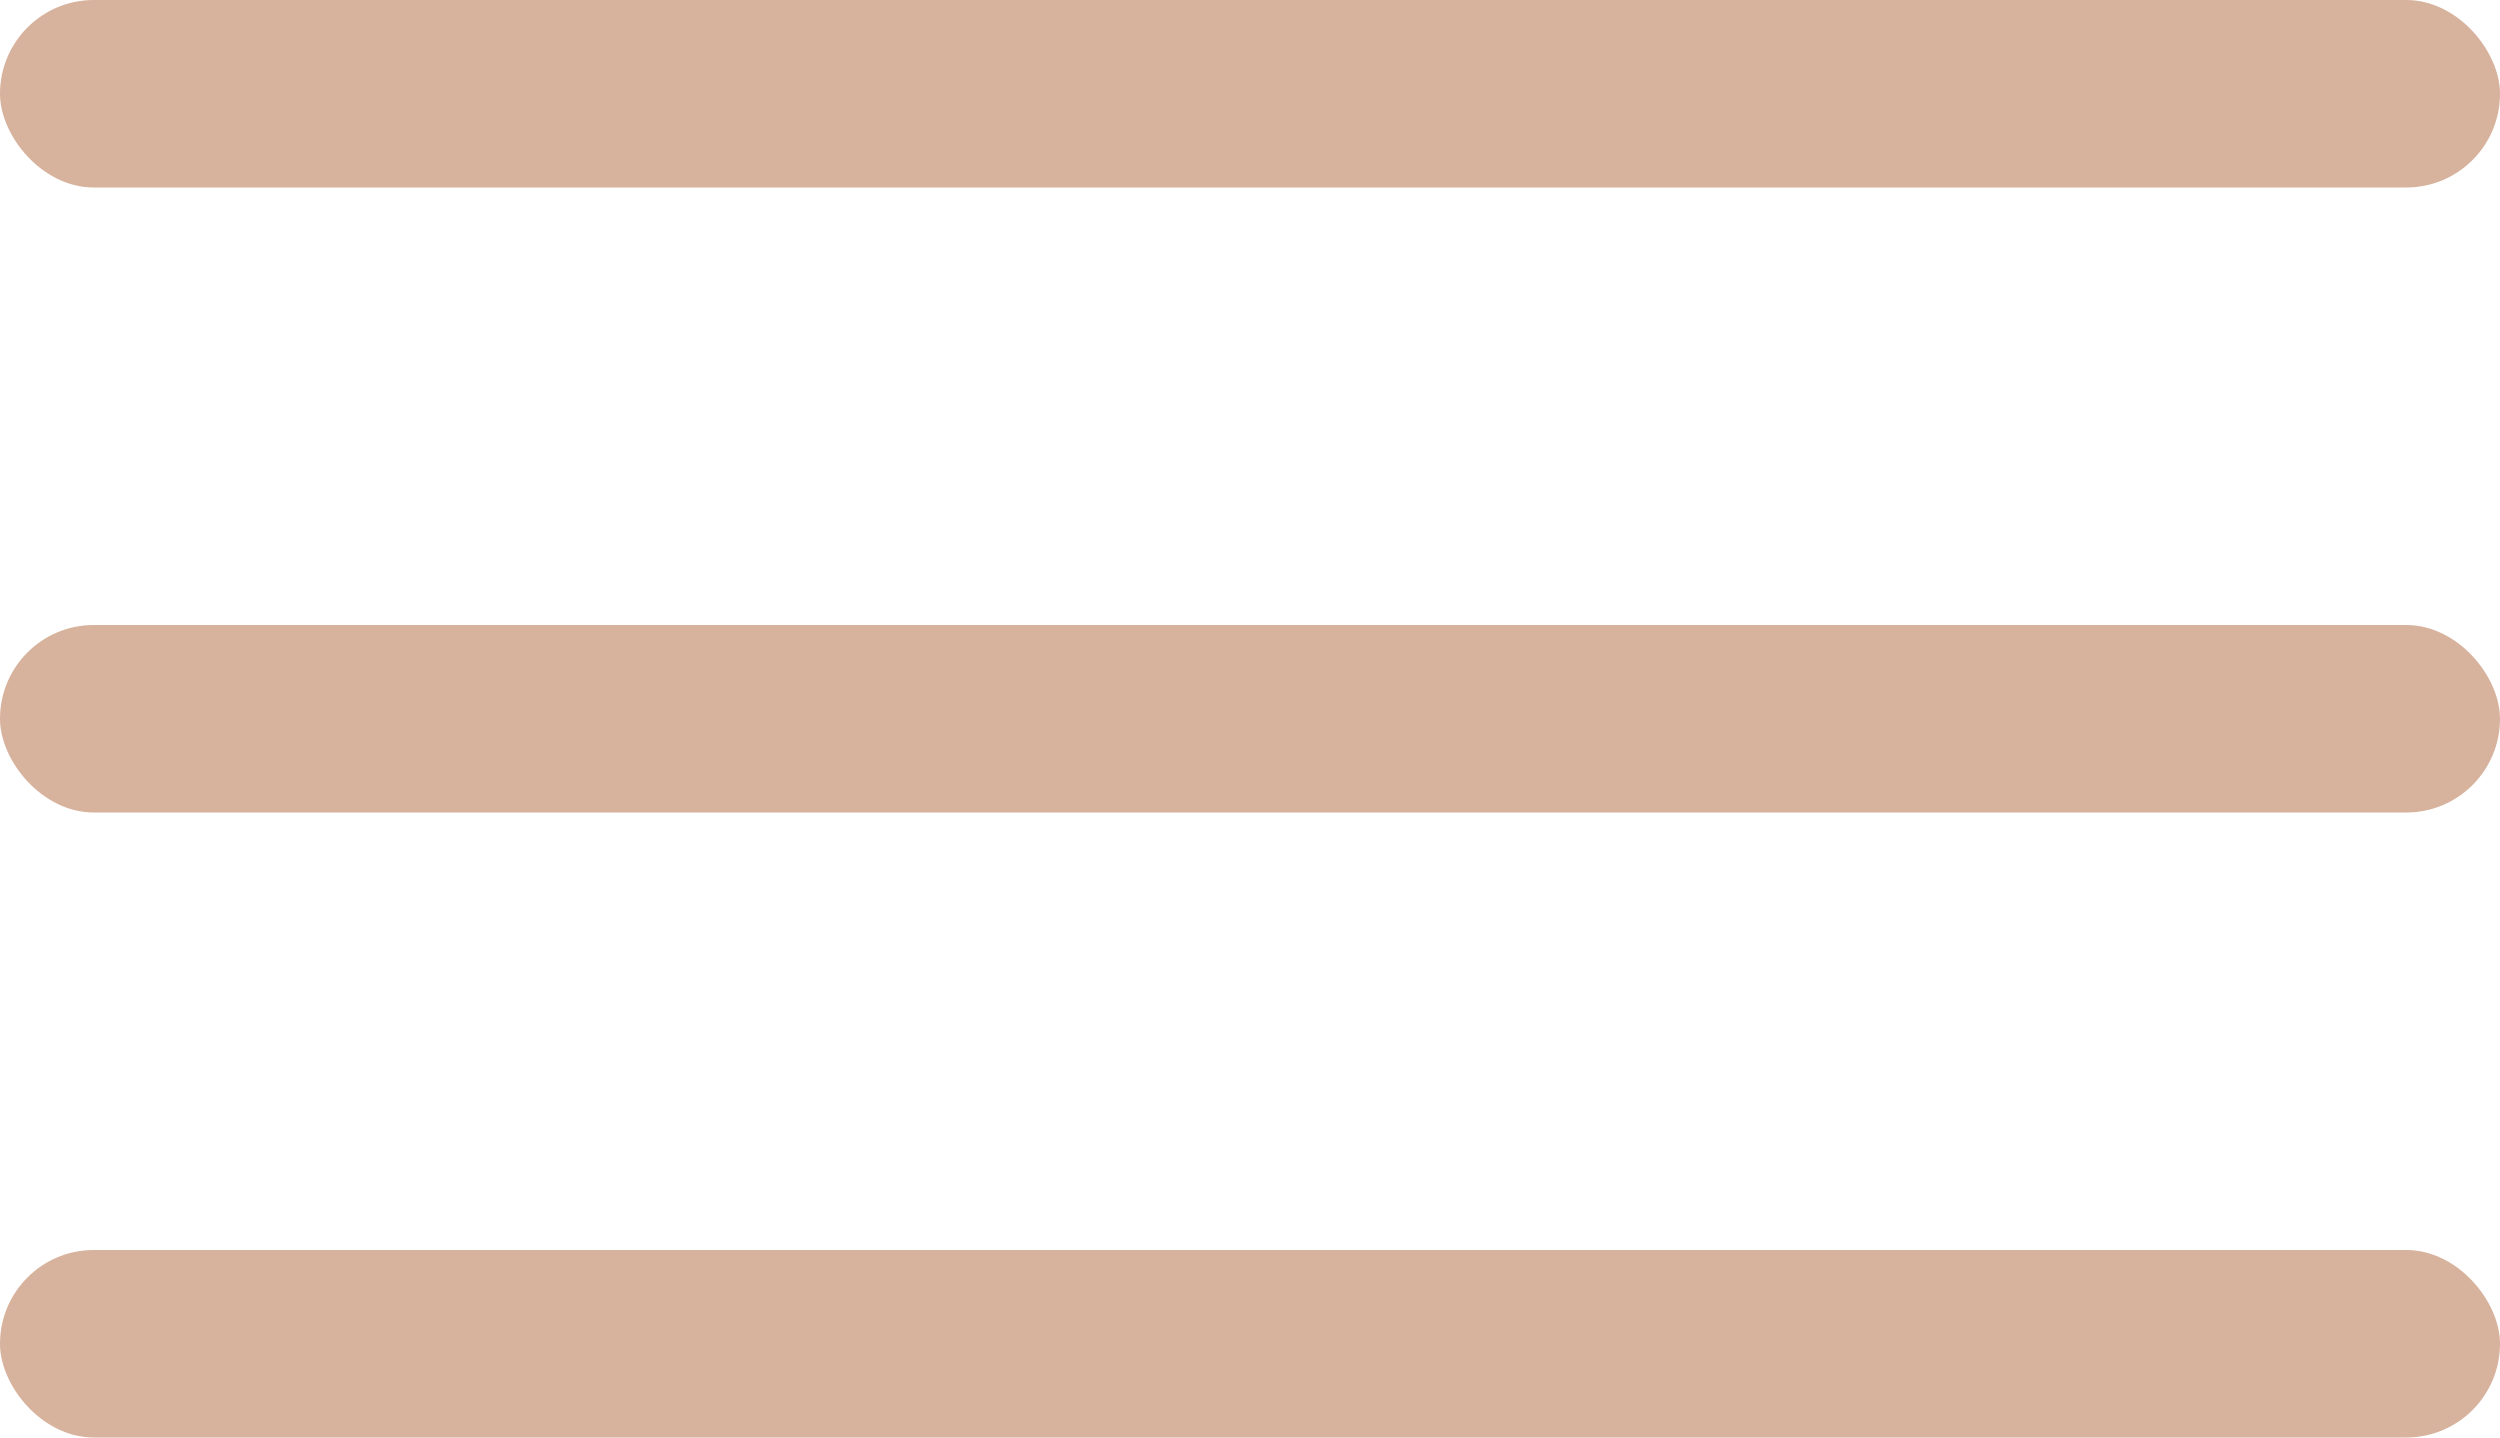
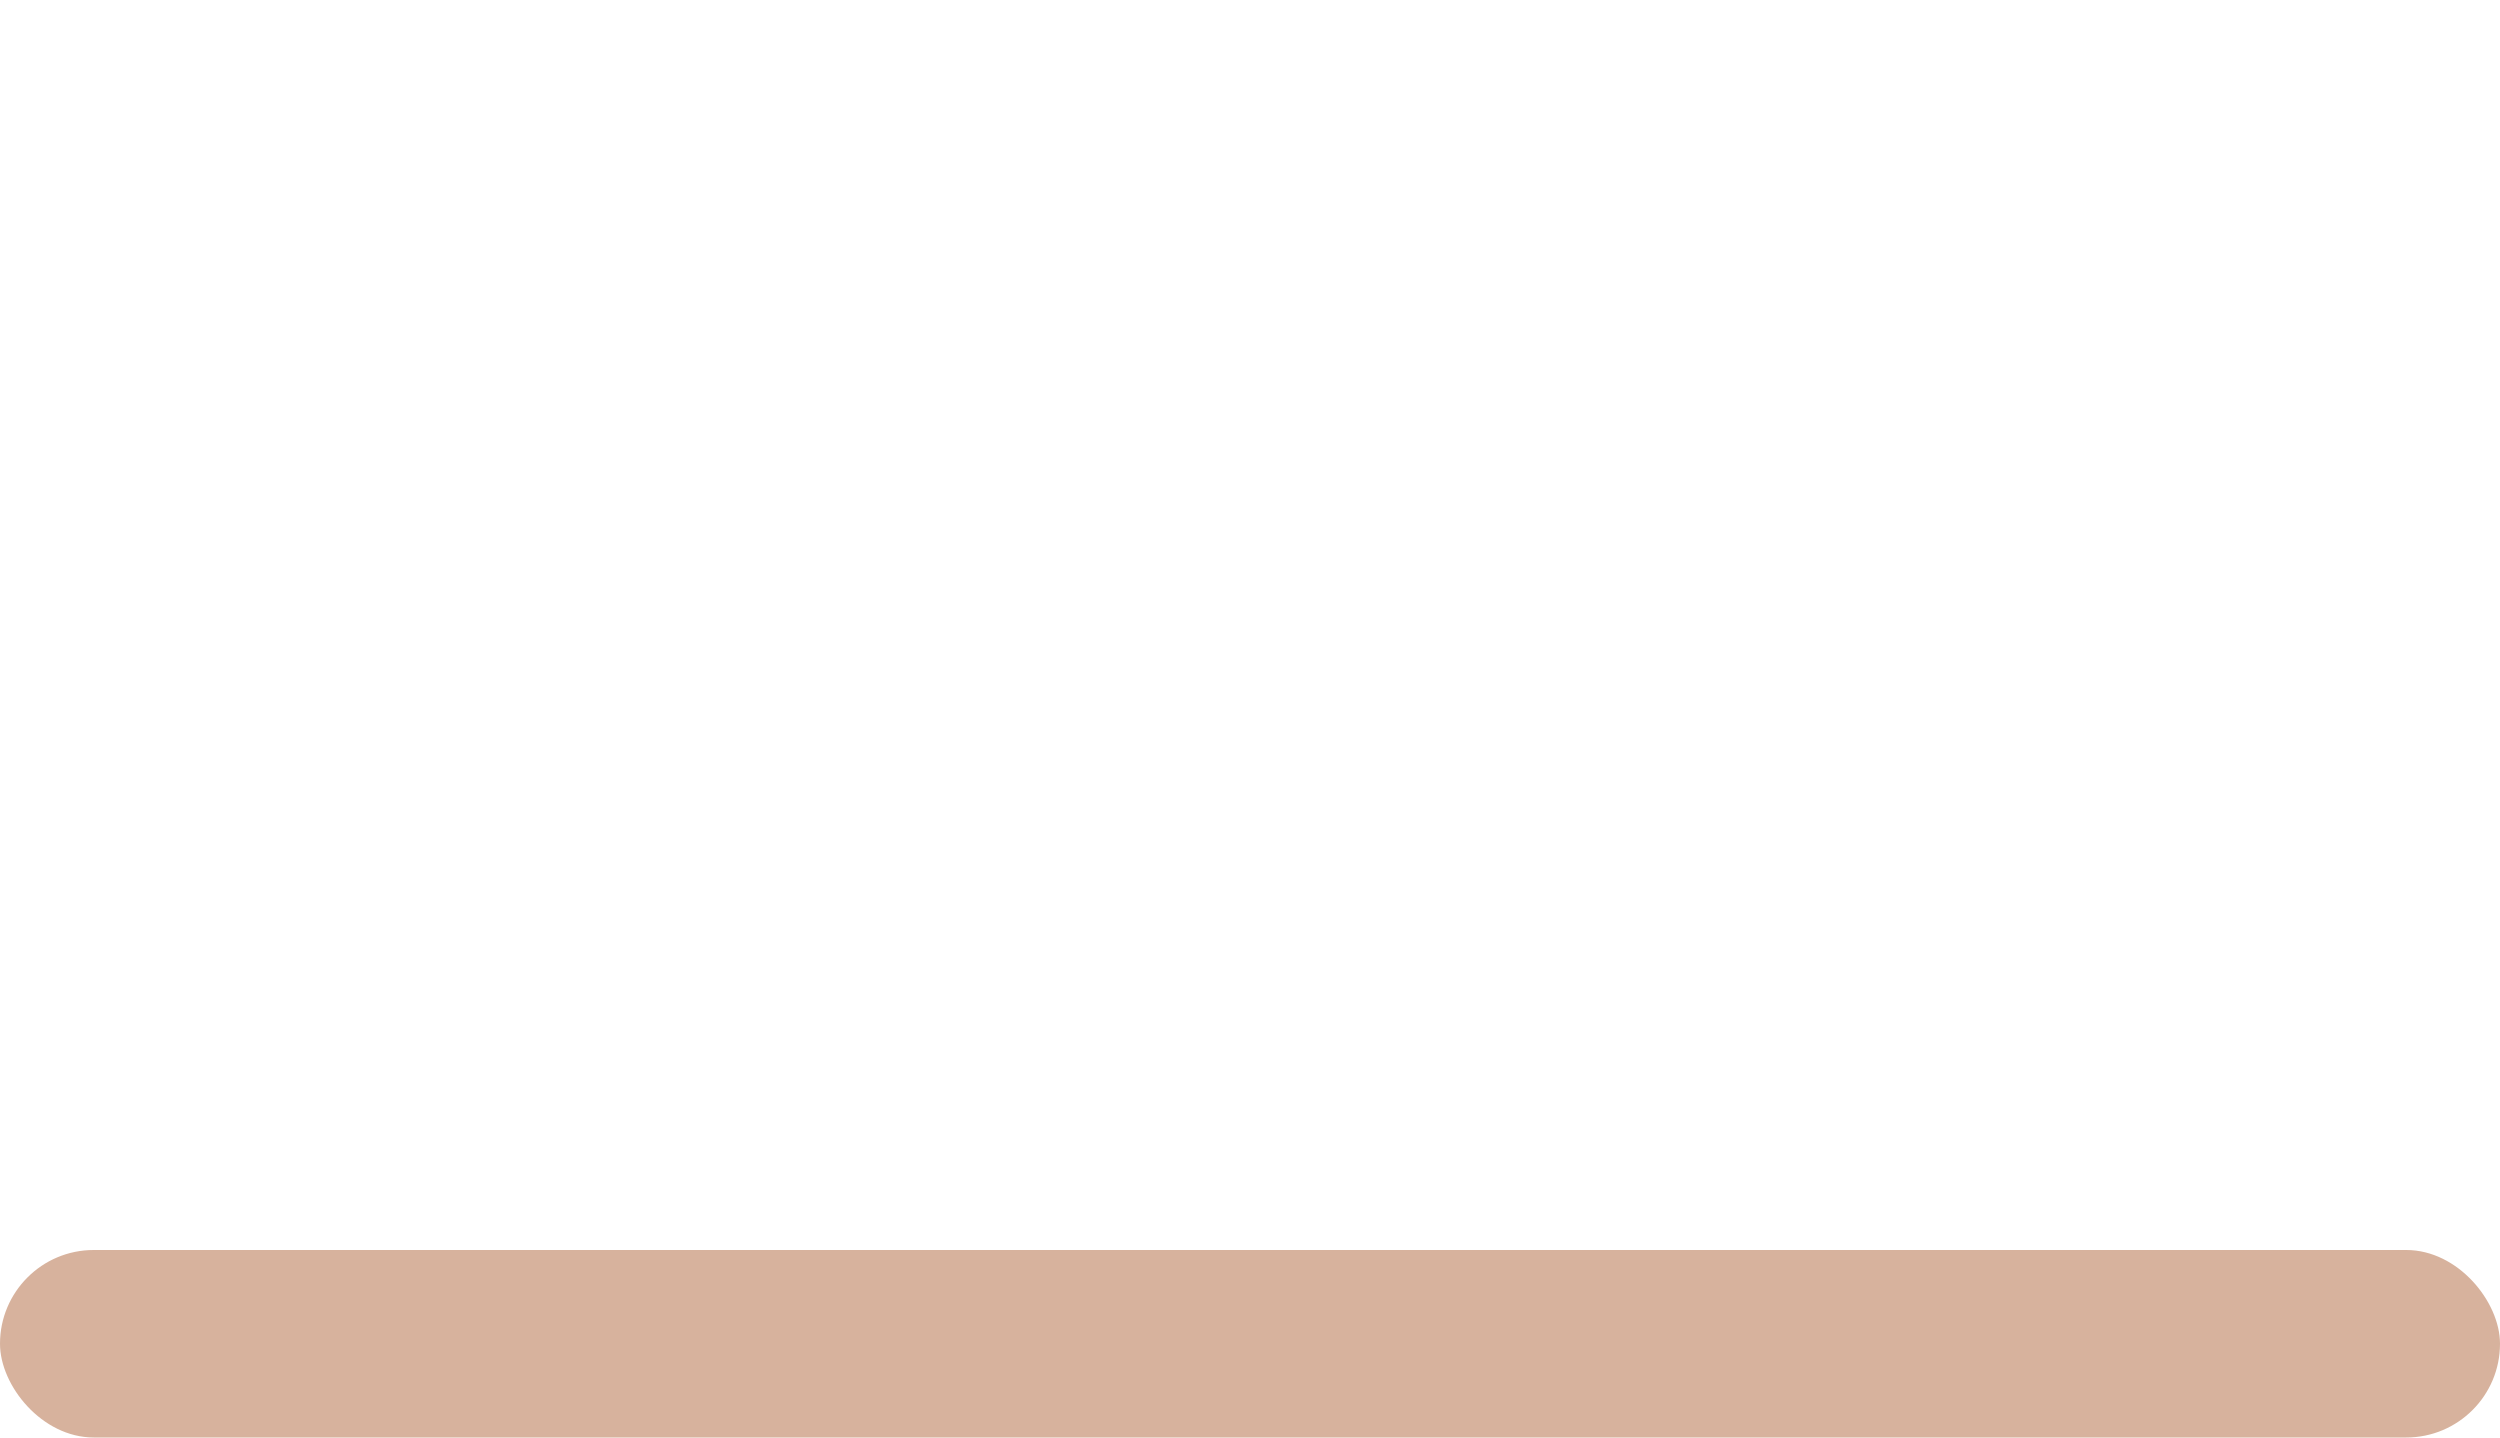
<svg xmlns="http://www.w3.org/2000/svg" width="40" height="23" viewBox="0 0 40 23" fill="none">
-   <rect width="40" height="3" rx="1.5" fill="#D7B29D" />
-   <rect y="10" width="40" height="3" rx="1.5" fill="#D7B29D" />
  <rect y="20" width="40" height="3" rx="1.5" fill="#D7B29D" />
</svg>